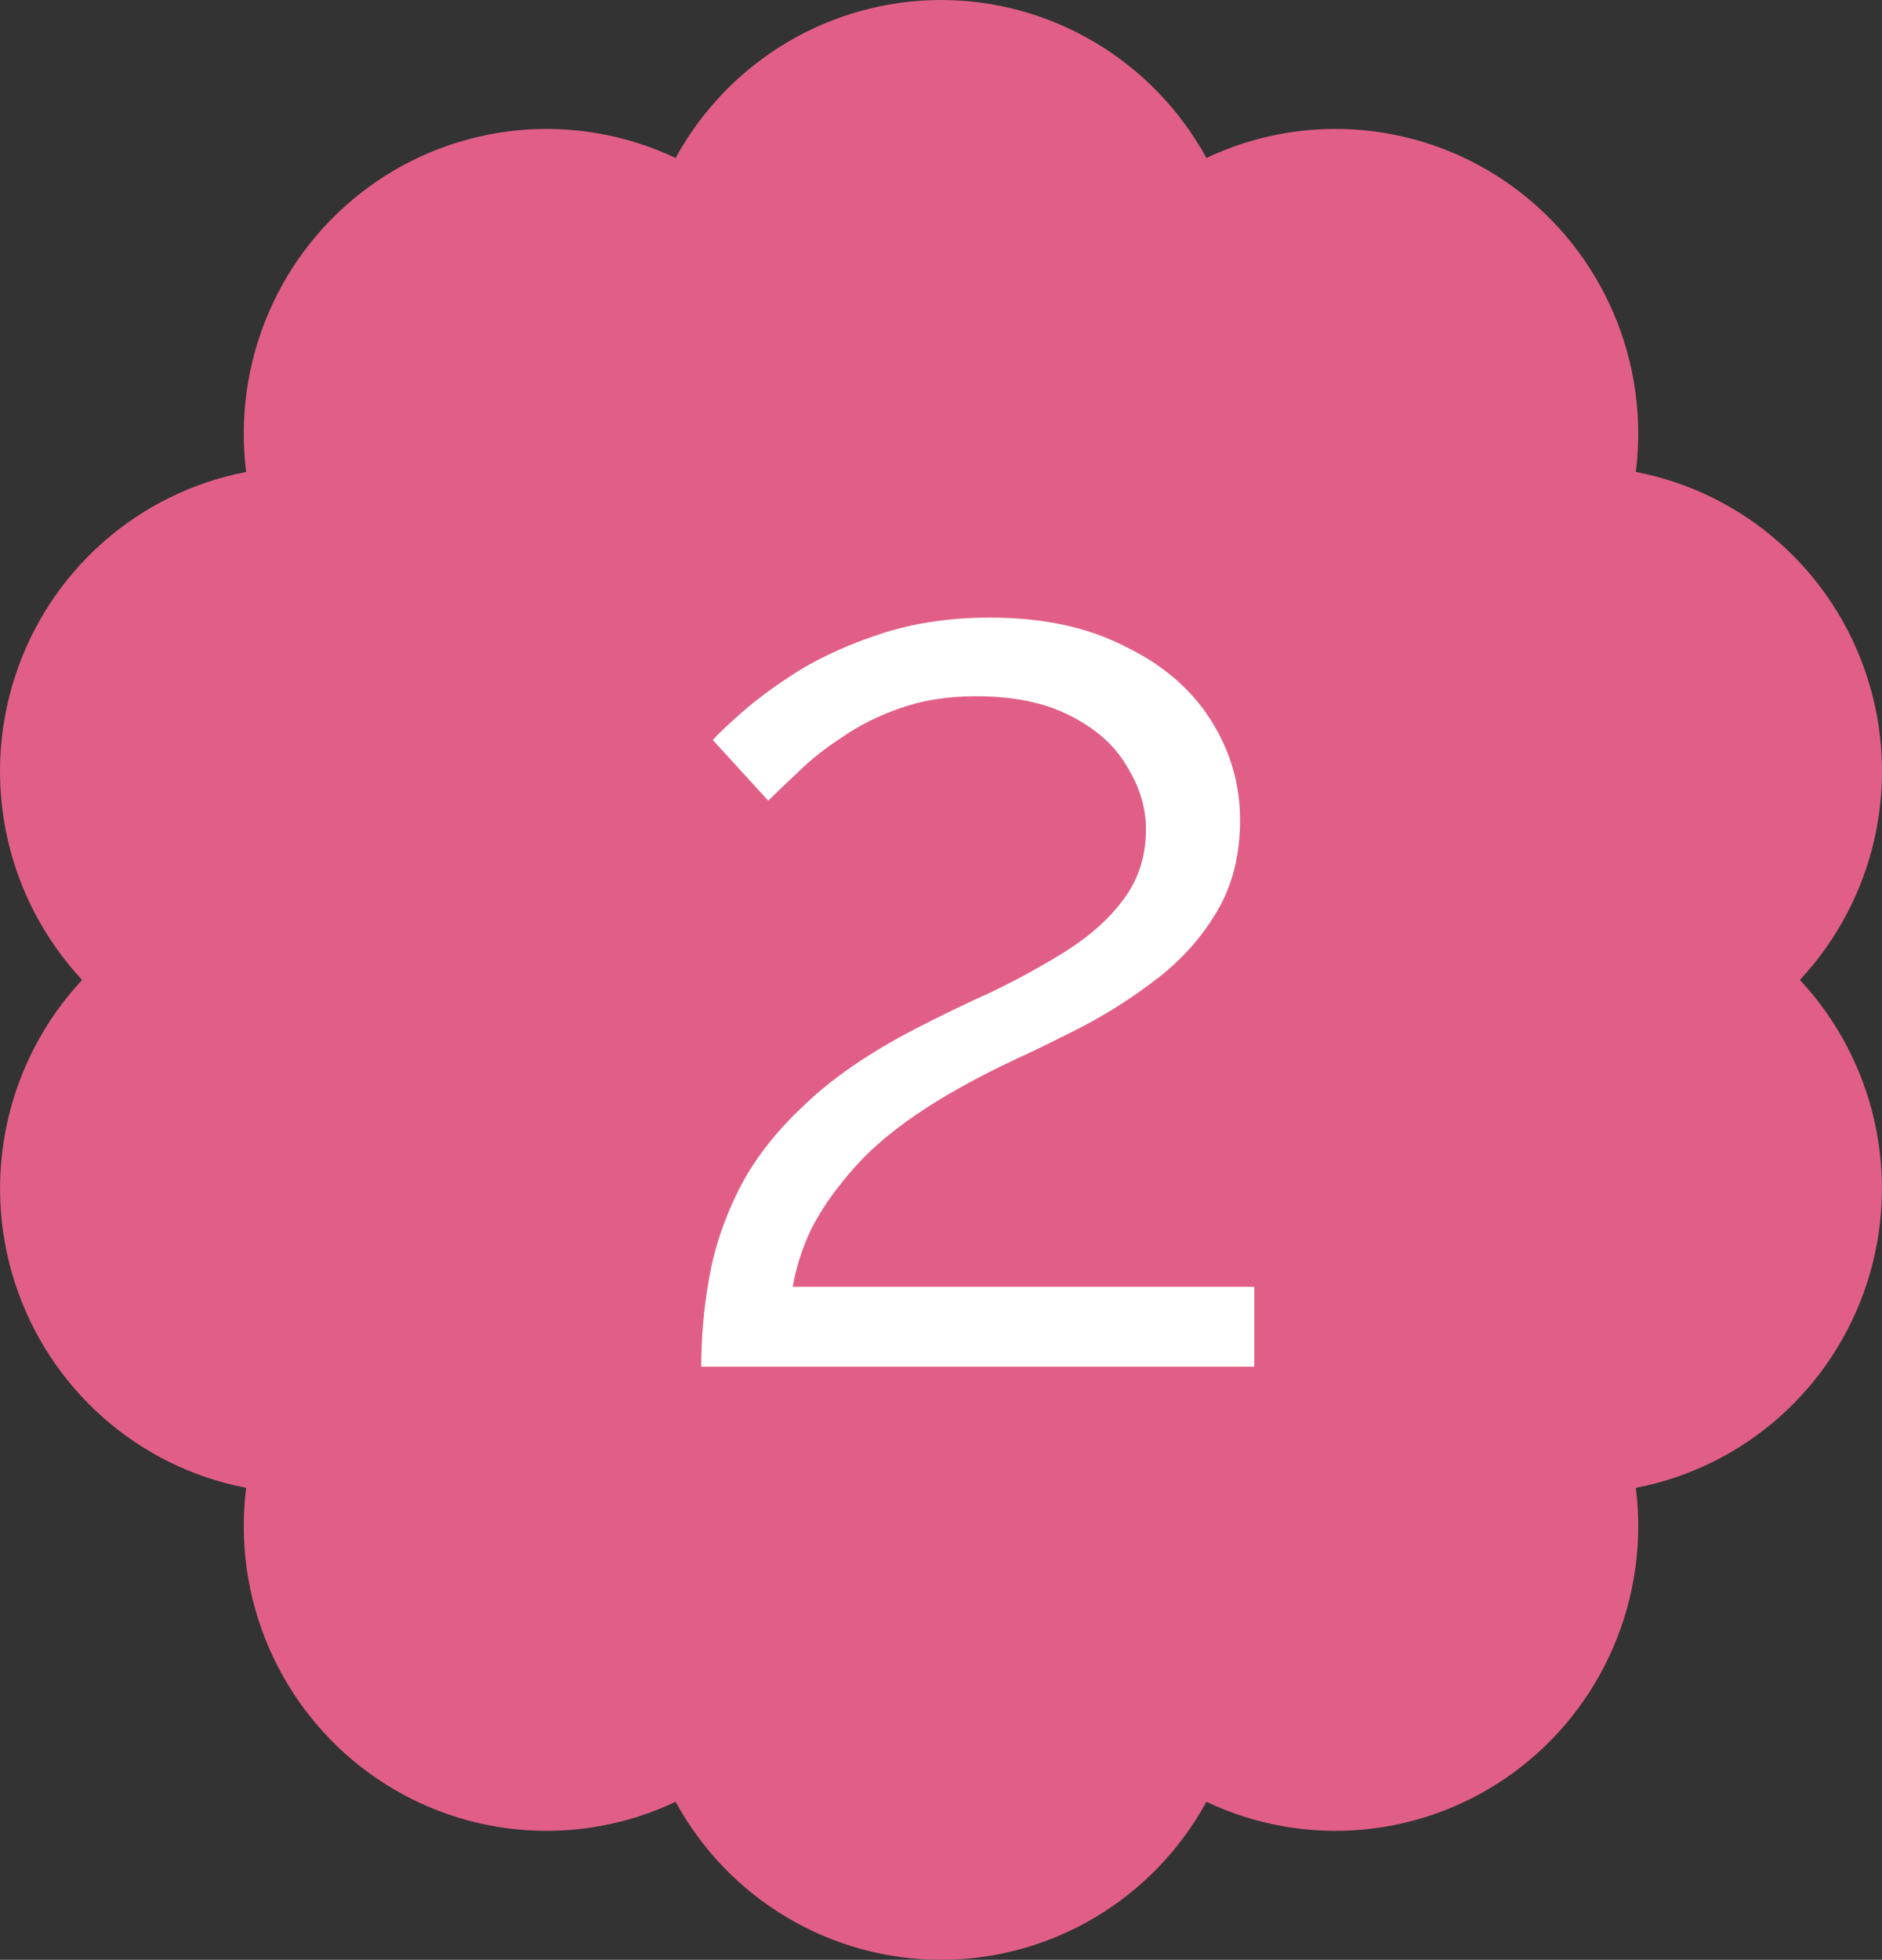
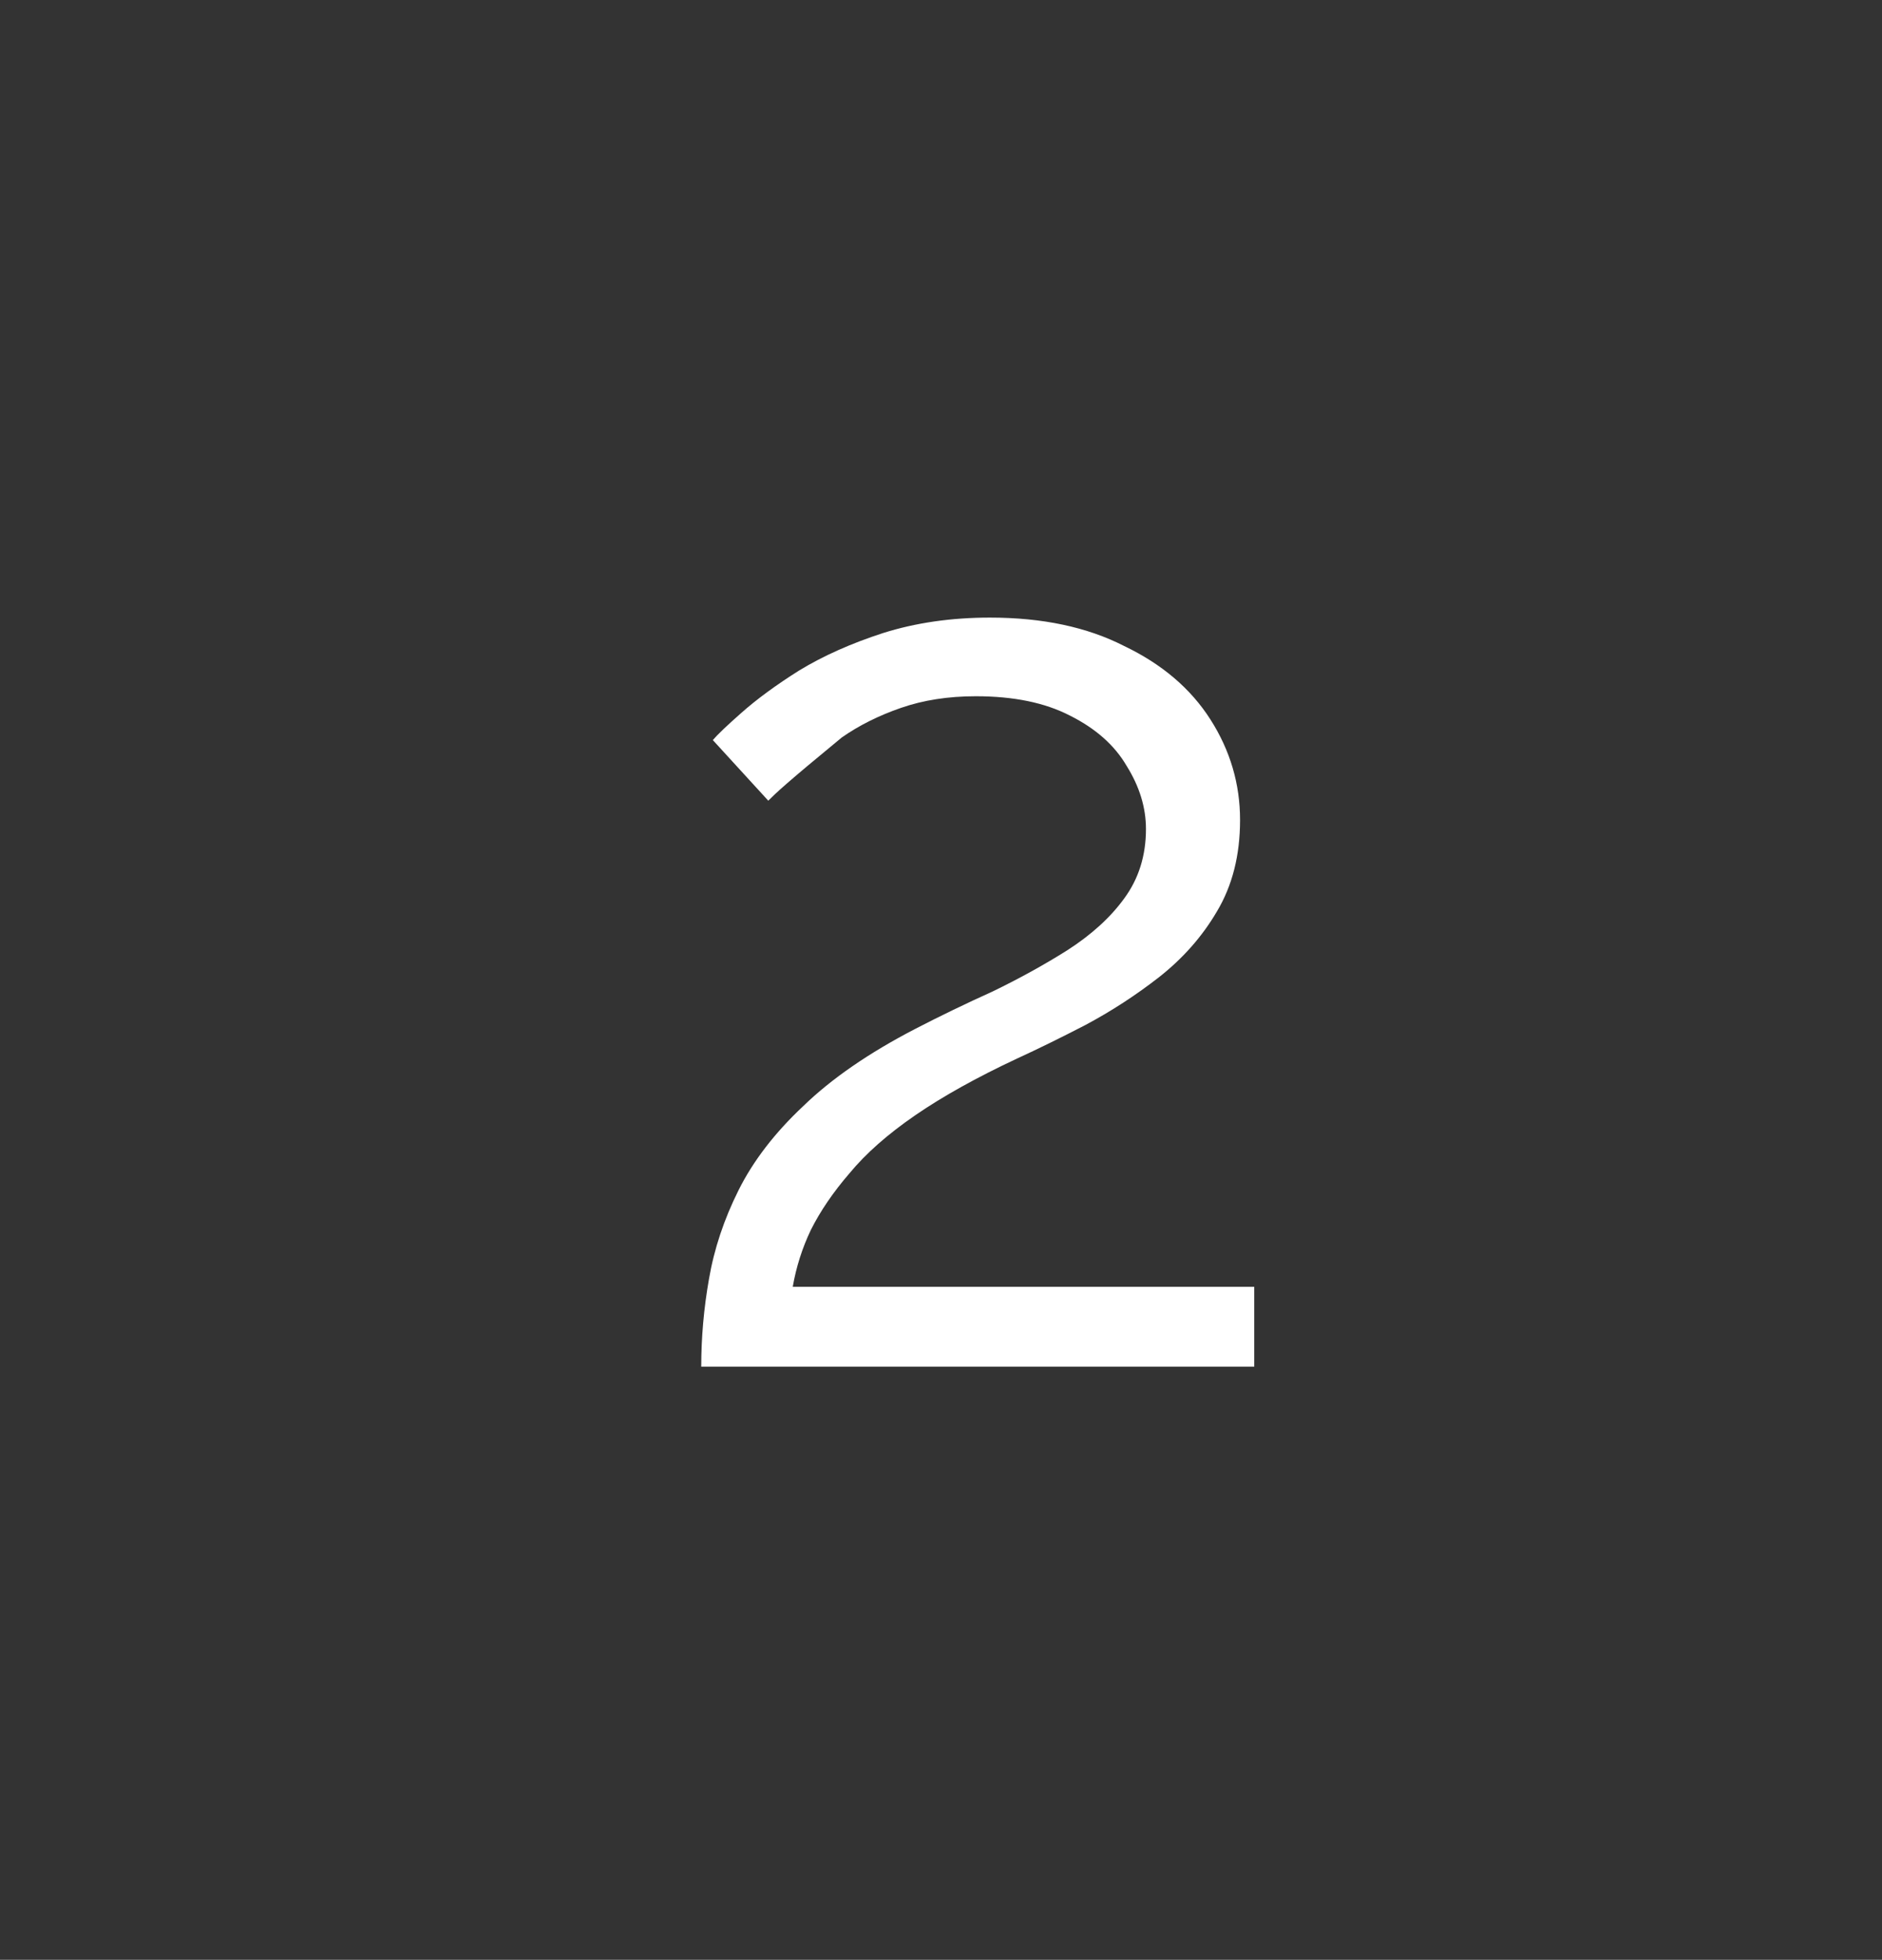
<svg xmlns="http://www.w3.org/2000/svg" width="73" height="76" viewBox="0 0 73 76" fill="none">
  <rect x="0" y="0" width="73" height="76" fill="#333333" stroke="none" />
-   <path d="M36.501 0C34.397 0.001 32.332 0.57 30.521 1.648C28.71 2.725 27.219 4.272 26.205 6.126C24.301 5.224 22.192 4.853 20.096 5.052C18.002 5.251 15.998 6.012 14.296 7.257C12.594 8.501 11.255 10.183 10.42 12.126C9.585 14.069 9.284 16.202 9.549 18.302C7.482 18.698 5.559 19.645 3.98 21.044C2.401 22.444 1.225 24.244 0.575 26.258C-0.075 28.271 -0.176 30.423 0.283 32.489C0.742 34.554 1.745 36.458 3.185 38.001C1.745 39.544 0.744 41.447 0.285 43.513C-0.174 45.578 -0.073 47.73 0.577 49.742C1.228 51.755 2.403 53.555 3.982 54.955C5.56 56.354 7.483 57.301 9.549 57.697C9.284 59.797 9.585 61.93 10.42 63.873C11.255 65.816 12.594 67.498 14.296 68.742C15.998 69.987 18.002 70.748 20.096 70.947C22.192 71.146 24.301 70.775 26.205 69.873C27.218 71.728 28.708 73.276 30.519 74.353C32.33 75.431 34.396 76 36.5 76C38.604 76 40.67 75.431 42.481 74.353C44.292 73.276 45.782 71.728 46.795 69.873C48.699 70.775 50.809 71.146 52.904 70.947C54.998 70.748 57.002 69.987 58.704 68.742C60.406 67.498 61.745 65.816 62.58 63.873C63.415 61.93 63.716 59.797 63.451 57.697C65.517 57.301 67.44 56.354 69.018 54.955C70.597 53.555 71.772 51.755 72.422 49.742C73.073 47.73 73.174 45.578 72.715 43.513C72.256 41.447 71.255 39.544 69.814 38.001C71.255 36.458 72.258 34.554 72.717 32.489C73.176 30.423 73.075 28.271 72.425 26.258C71.775 24.244 70.599 22.444 69.02 21.044C67.441 19.645 65.518 18.698 63.451 18.302C63.716 16.202 63.415 14.069 62.58 12.126C61.745 10.183 60.406 8.501 58.704 7.257C57.002 6.012 54.998 5.251 52.904 5.052C50.809 4.853 48.699 5.224 46.795 6.126C45.781 4.272 44.291 2.726 42.481 1.648C40.67 0.57 38.605 0.001 36.501 0Z" fill="#E15F86" />
-   <path d="M27.2 53C27.2 51.867 27.3 50.733 27.5 49.6C27.7 48.433 28.083 47.283 28.65 46.15C29.217 45.017 30.05 43.933 31.15 42.9C32.25 41.833 33.7 40.833 35.5 39.9C36.467 39.4 37.467 38.917 38.5 38.45C39.533 37.95 40.5 37.417 41.4 36.85C42.333 36.25 43.067 35.583 43.6 34.85C44.167 34.083 44.45 33.183 44.45 32.15C44.45 31.317 44.2 30.5 43.7 29.7C43.233 28.9 42.5 28.25 41.5 27.75C40.533 27.25 39.317 27 37.85 27C36.783 27 35.817 27.15 34.95 27.45C34.083 27.75 33.317 28.133 32.65 28.6C31.983 29.033 31.417 29.483 30.95 29.95C30.483 30.383 30.1 30.75 29.8 31.05L27.65 28.7C27.817 28.5 28.183 28.15 28.75 27.65C29.35 27.117 30.1 26.567 31 26C31.933 25.433 33.017 24.95 34.25 24.55C35.517 24.15 36.9 23.95 38.4 23.95C40.433 23.95 42.167 24.317 43.6 25.05C45.067 25.75 46.183 26.7 46.95 27.9C47.717 29.1 48.1 30.4 48.1 31.8C48.1 33.167 47.8 34.35 47.2 35.35C46.633 36.317 45.883 37.167 44.95 37.9C44.05 38.6 43.1 39.217 42.1 39.75C41.133 40.25 40.25 40.683 39.45 41.05C37.883 41.783 36.567 42.517 35.5 43.25C34.433 43.983 33.583 44.733 32.95 45.5C32.317 46.233 31.817 46.967 31.45 47.7C31.117 48.4 30.883 49.133 30.75 49.9H48.65V53H27.2Z" fill="white" />
+   <path d="M27.2 53C27.2 51.867 27.3 50.733 27.5 49.6C27.7 48.433 28.083 47.283 28.65 46.15C29.217 45.017 30.05 43.933 31.15 42.9C32.25 41.833 33.7 40.833 35.5 39.9C36.467 39.4 37.467 38.917 38.5 38.45C39.533 37.95 40.5 37.417 41.4 36.85C42.333 36.25 43.067 35.583 43.6 34.85C44.167 34.083 44.45 33.183 44.45 32.15C44.45 31.317 44.2 30.5 43.7 29.7C43.233 28.9 42.5 28.25 41.5 27.75C40.533 27.25 39.317 27 37.85 27C36.783 27 35.817 27.15 34.95 27.45C34.083 27.75 33.317 28.133 32.65 28.6C30.483 30.383 30.1 30.75 29.8 31.05L27.65 28.7C27.817 28.5 28.183 28.15 28.75 27.65C29.35 27.117 30.1 26.567 31 26C31.933 25.433 33.017 24.95 34.25 24.55C35.517 24.15 36.9 23.95 38.4 23.95C40.433 23.95 42.167 24.317 43.6 25.05C45.067 25.75 46.183 26.7 46.95 27.9C47.717 29.1 48.1 30.4 48.1 31.8C48.1 33.167 47.8 34.35 47.2 35.35C46.633 36.317 45.883 37.167 44.95 37.9C44.05 38.6 43.1 39.217 42.1 39.75C41.133 40.25 40.25 40.683 39.45 41.05C37.883 41.783 36.567 42.517 35.5 43.25C34.433 43.983 33.583 44.733 32.95 45.5C32.317 46.233 31.817 46.967 31.45 47.7C31.117 48.4 30.883 49.133 30.75 49.9H48.65V53H27.2Z" fill="white" />
</svg>